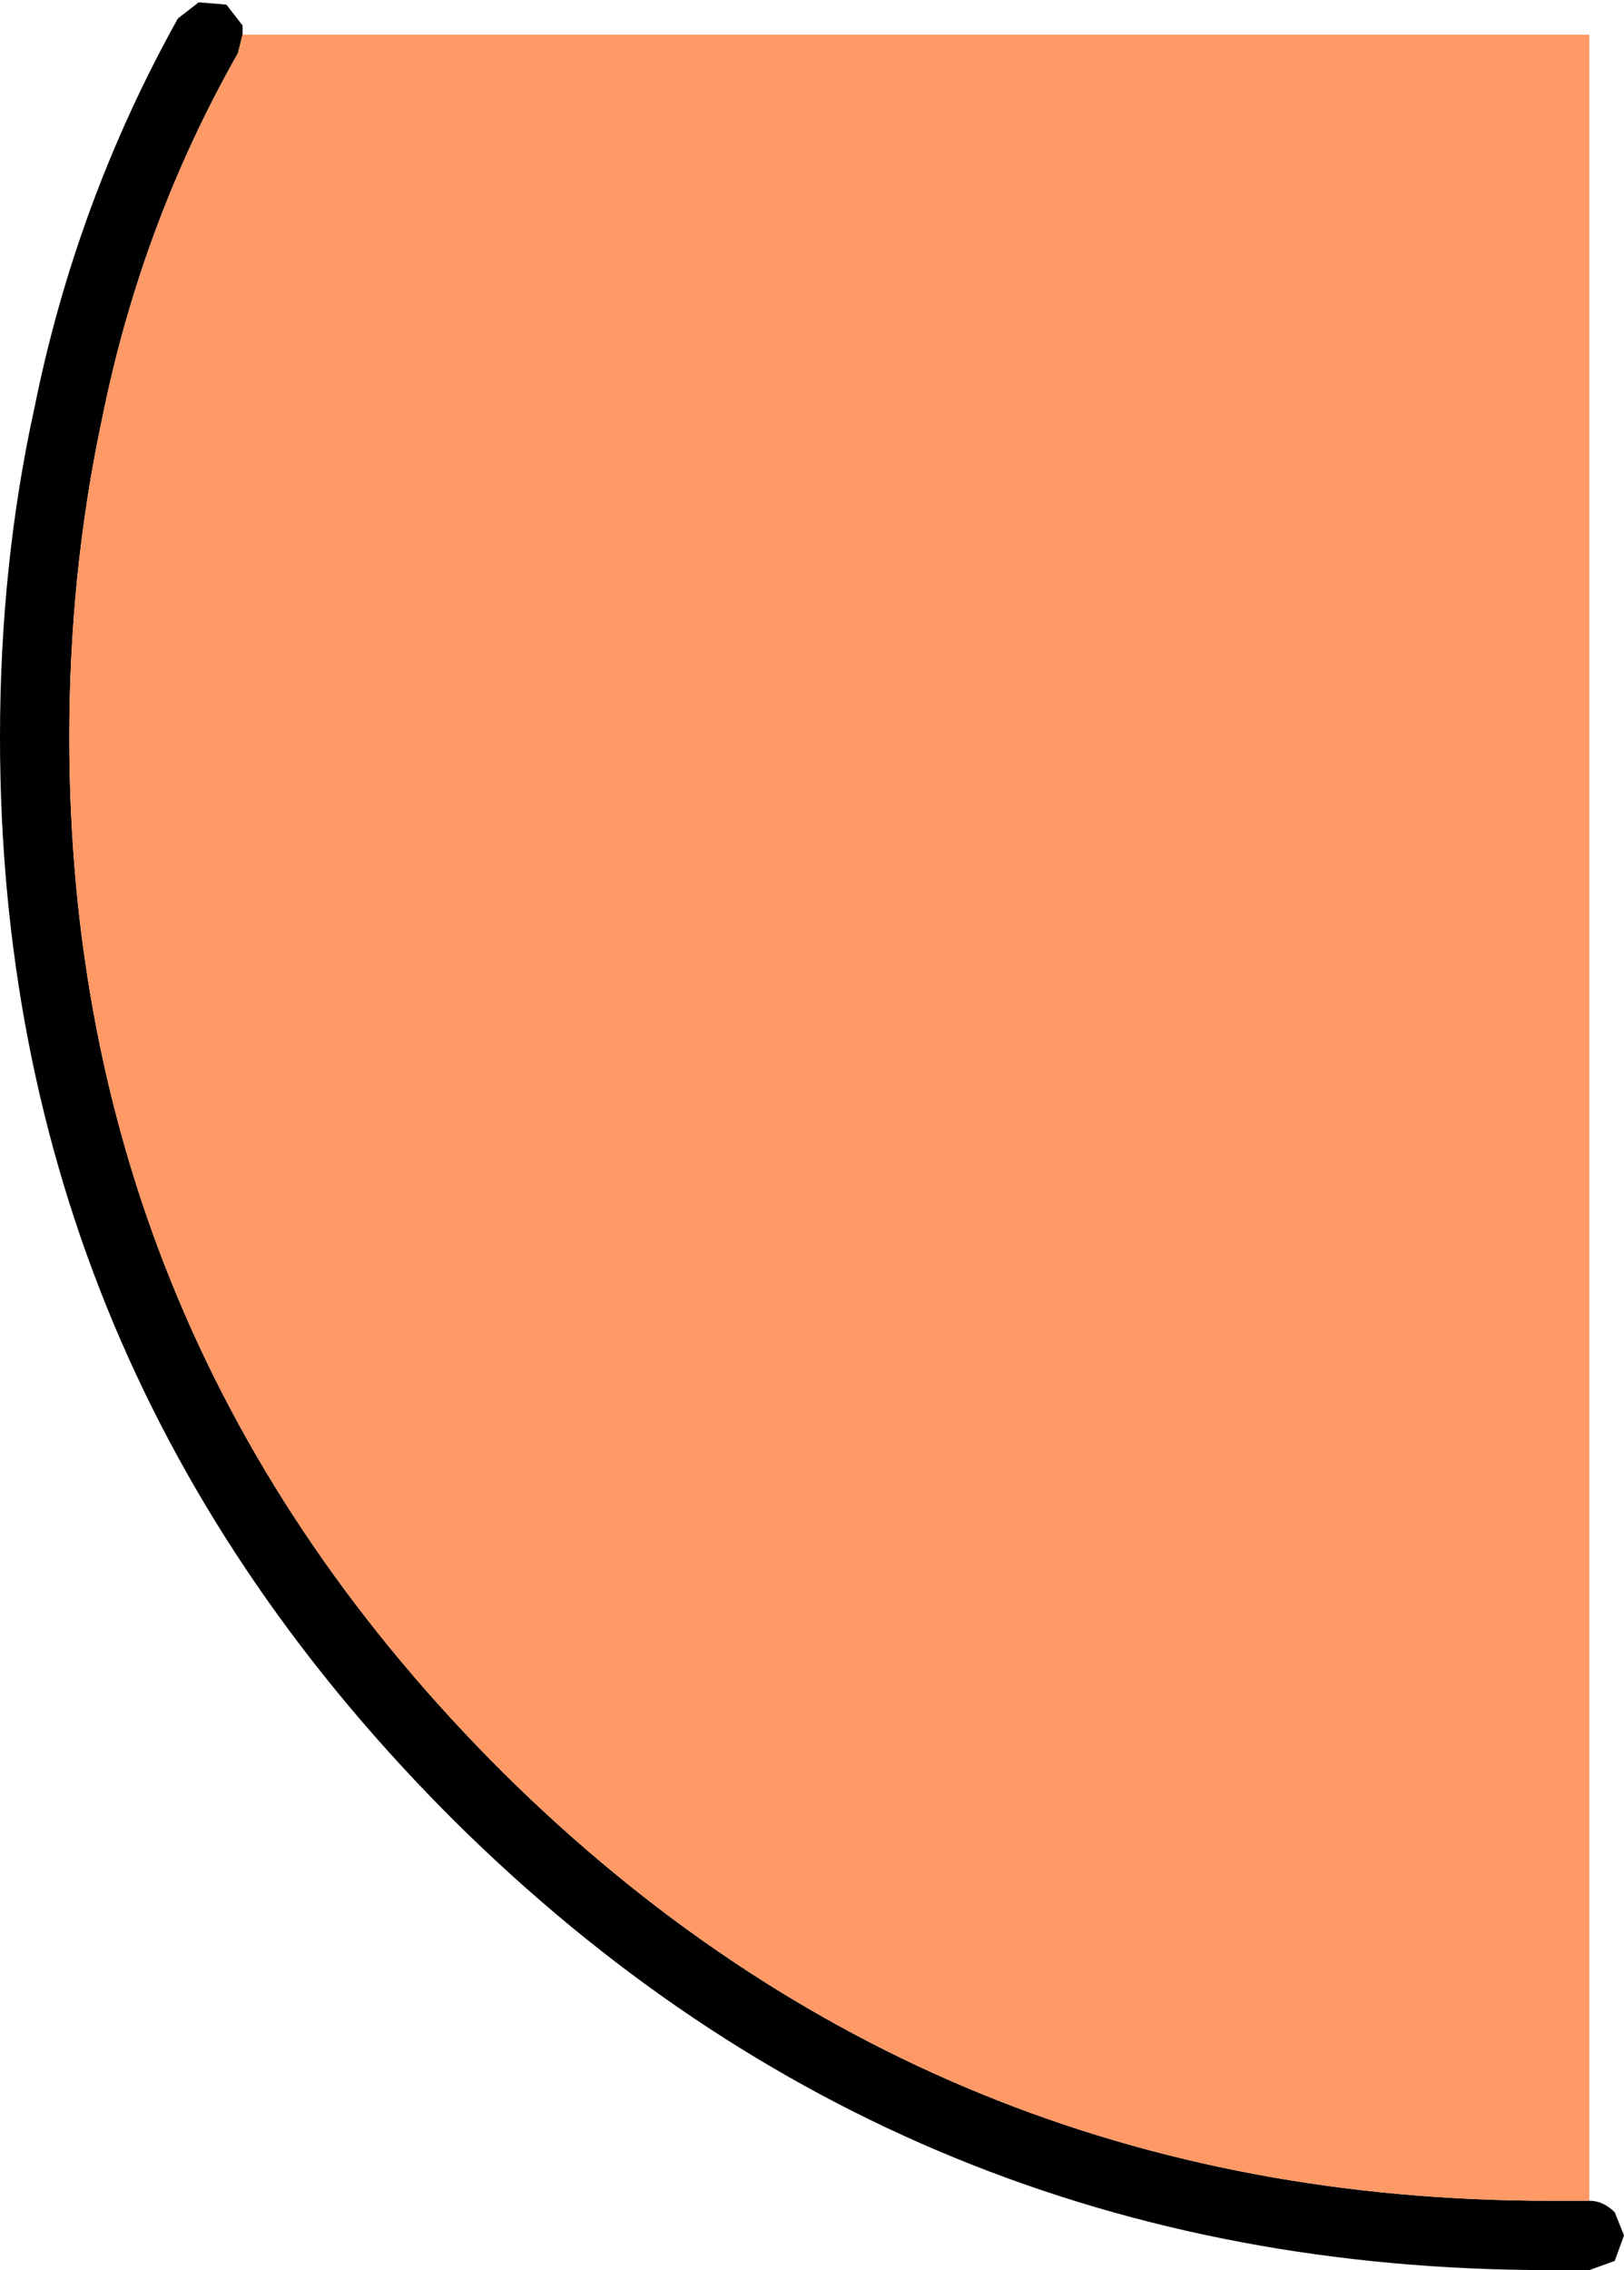
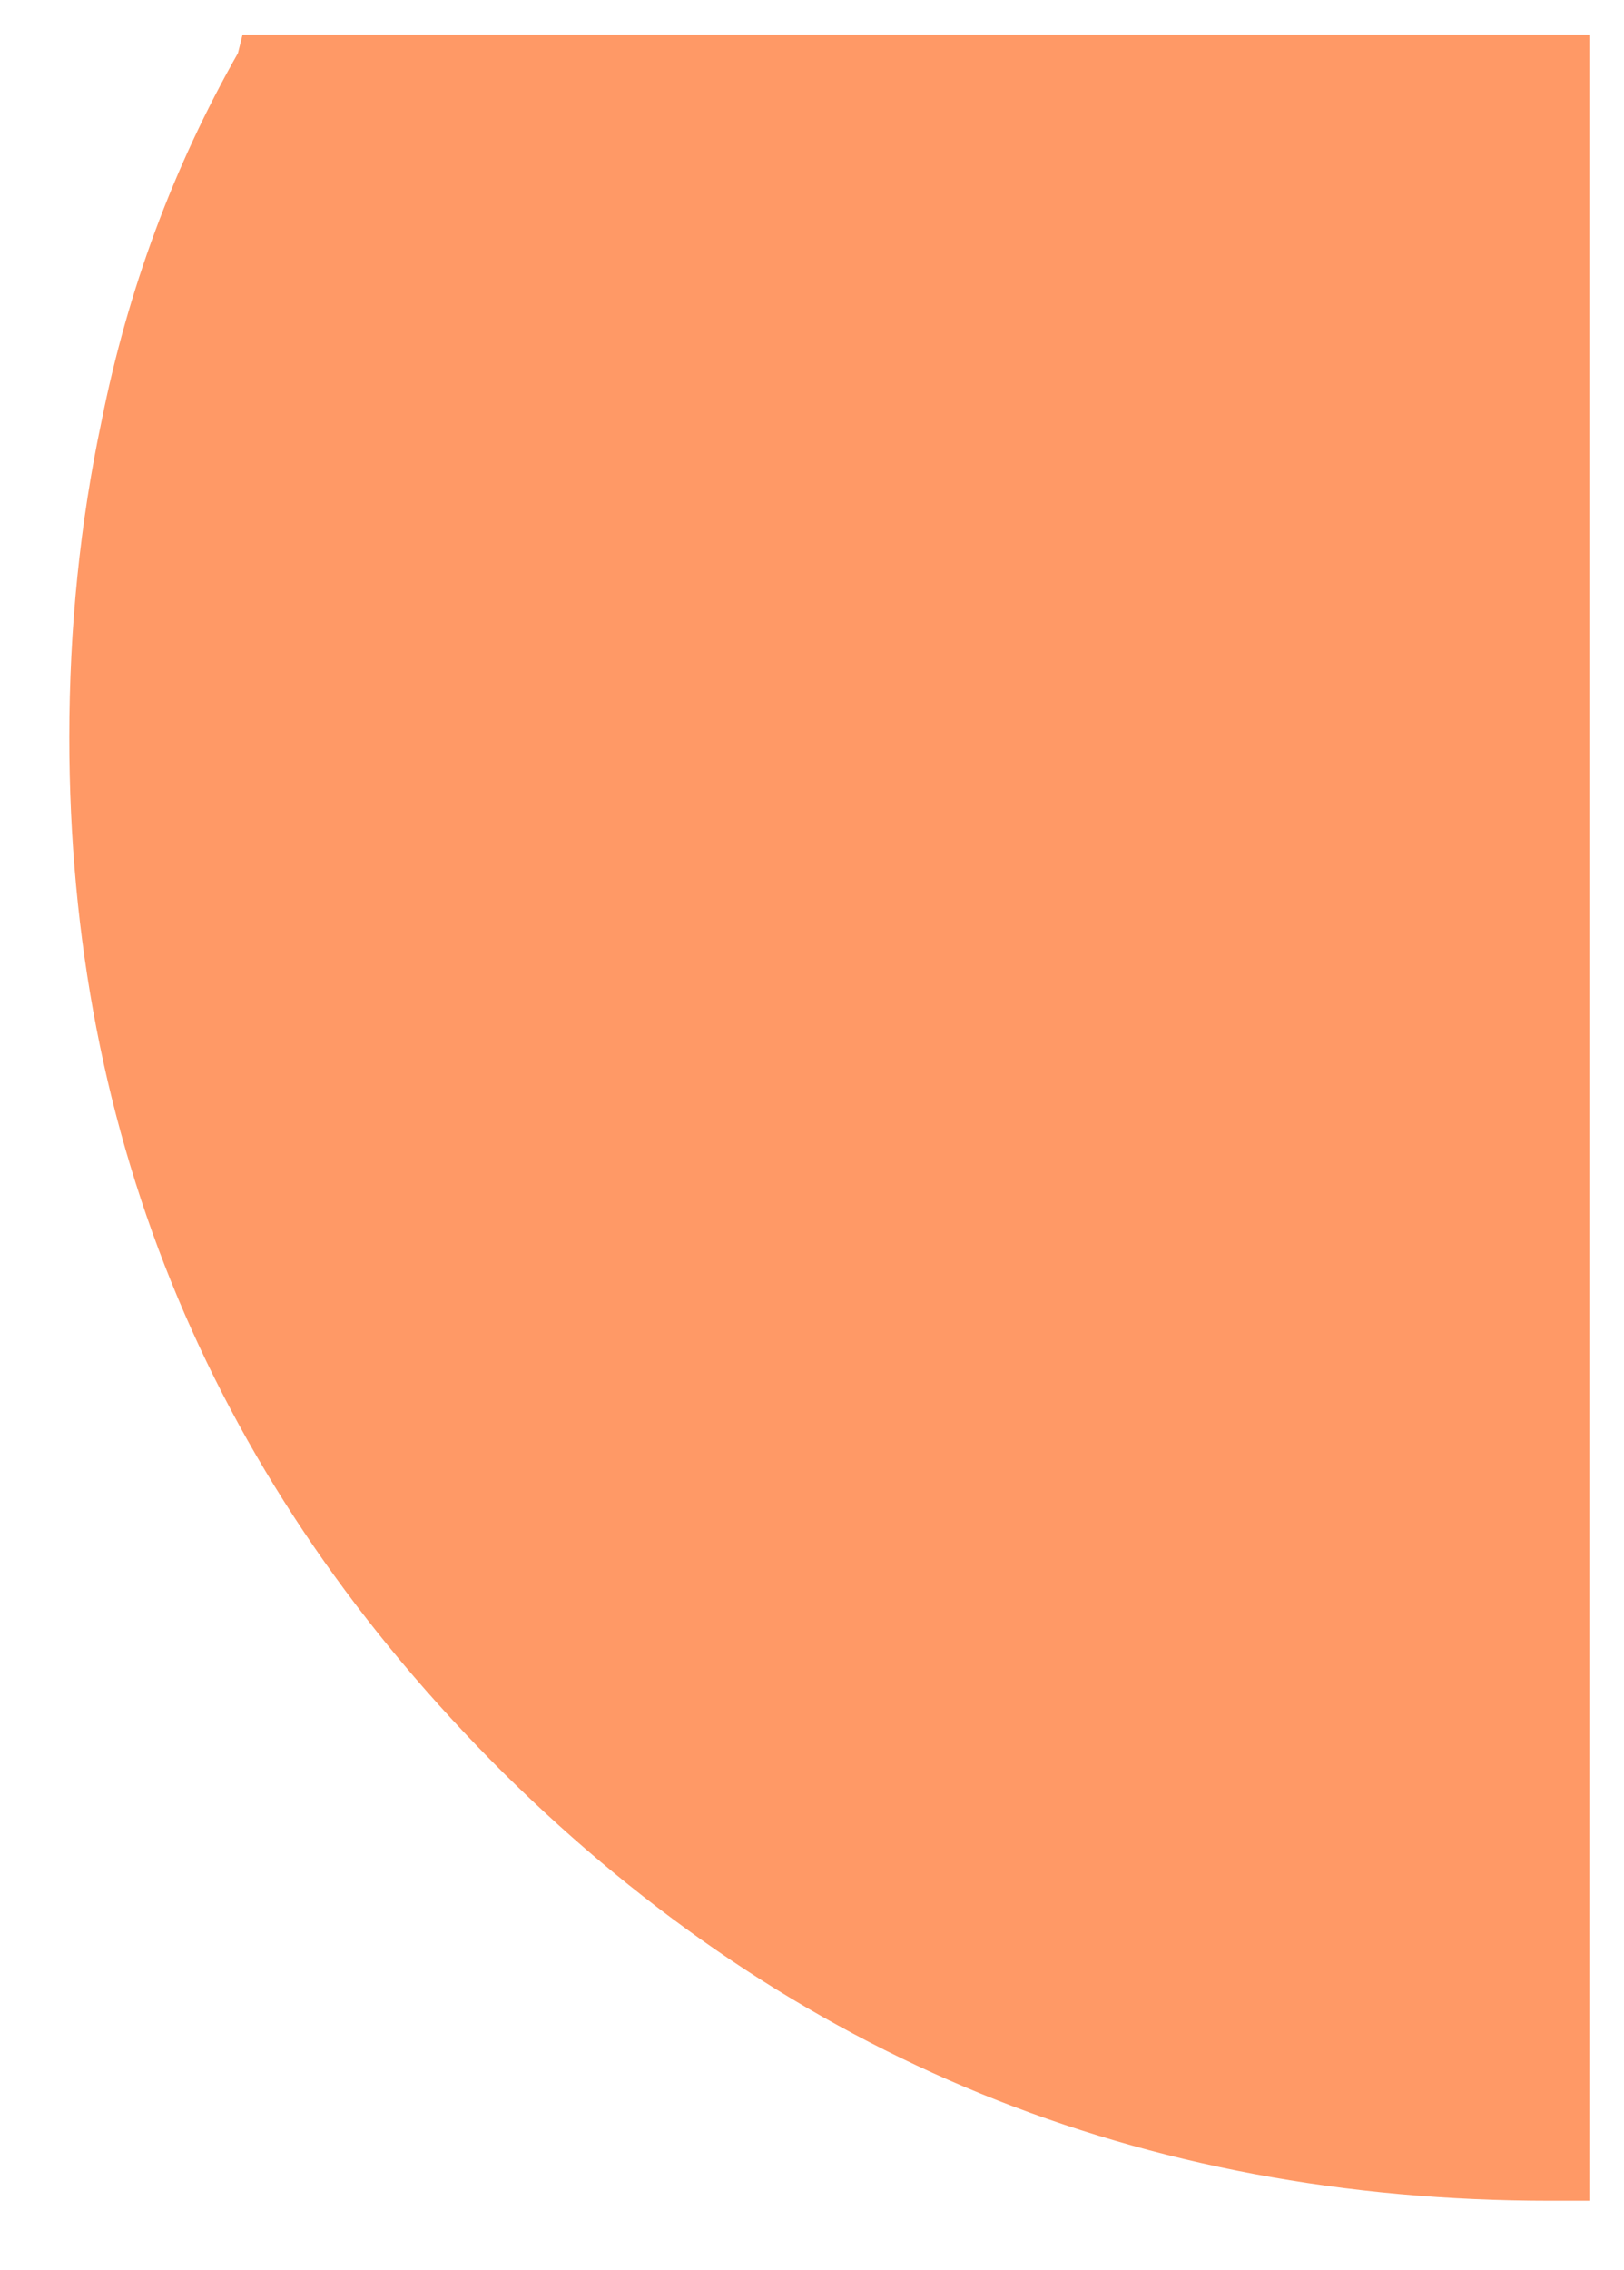
<svg xmlns="http://www.w3.org/2000/svg" height="49.1px" width="35.15px">
  <g transform="matrix(1.0, 0.0, 0.0, 1.0, 17.55, 24.55)">
-     <path d="M-12.3 -23.8 L-12.4 -23.4 Q-14.5 -19.7 -15.35 -15.45 -16.05 -12.15 -16.05 -8.6 -16.05 4.45 -6.65 13.8 2.7 23.05 16.0 23.05 L16.85 23.05 Q17.15 23.05 17.4 23.3 L17.6 23.8 17.4 24.35 16.85 24.55 16.0 24.55 Q2.1 24.55 -7.7 14.85 -17.55 5.05 -17.55 -8.6 -17.55 -12.35 -16.8 -15.75 -15.9 -20.2 -13.7 -24.15 L-13.25 -24.5 -12.65 -24.45 -12.3 -24.0 -12.3 -23.8" fill="#000000" fill-rule="evenodd" stroke="none" />
    <path d="M16.85 23.05 L16.0 23.05 Q2.7 23.05 -6.65 13.8 -16.05 4.45 -16.05 -8.6 -16.05 -12.15 -15.35 -15.45 -14.5 -19.7 -12.4 -23.4 L-12.3 -23.8 16.85 -23.8 16.85 23.05" fill="#ff9966" fill-rule="evenodd" stroke="none" />
  </g>
</svg>